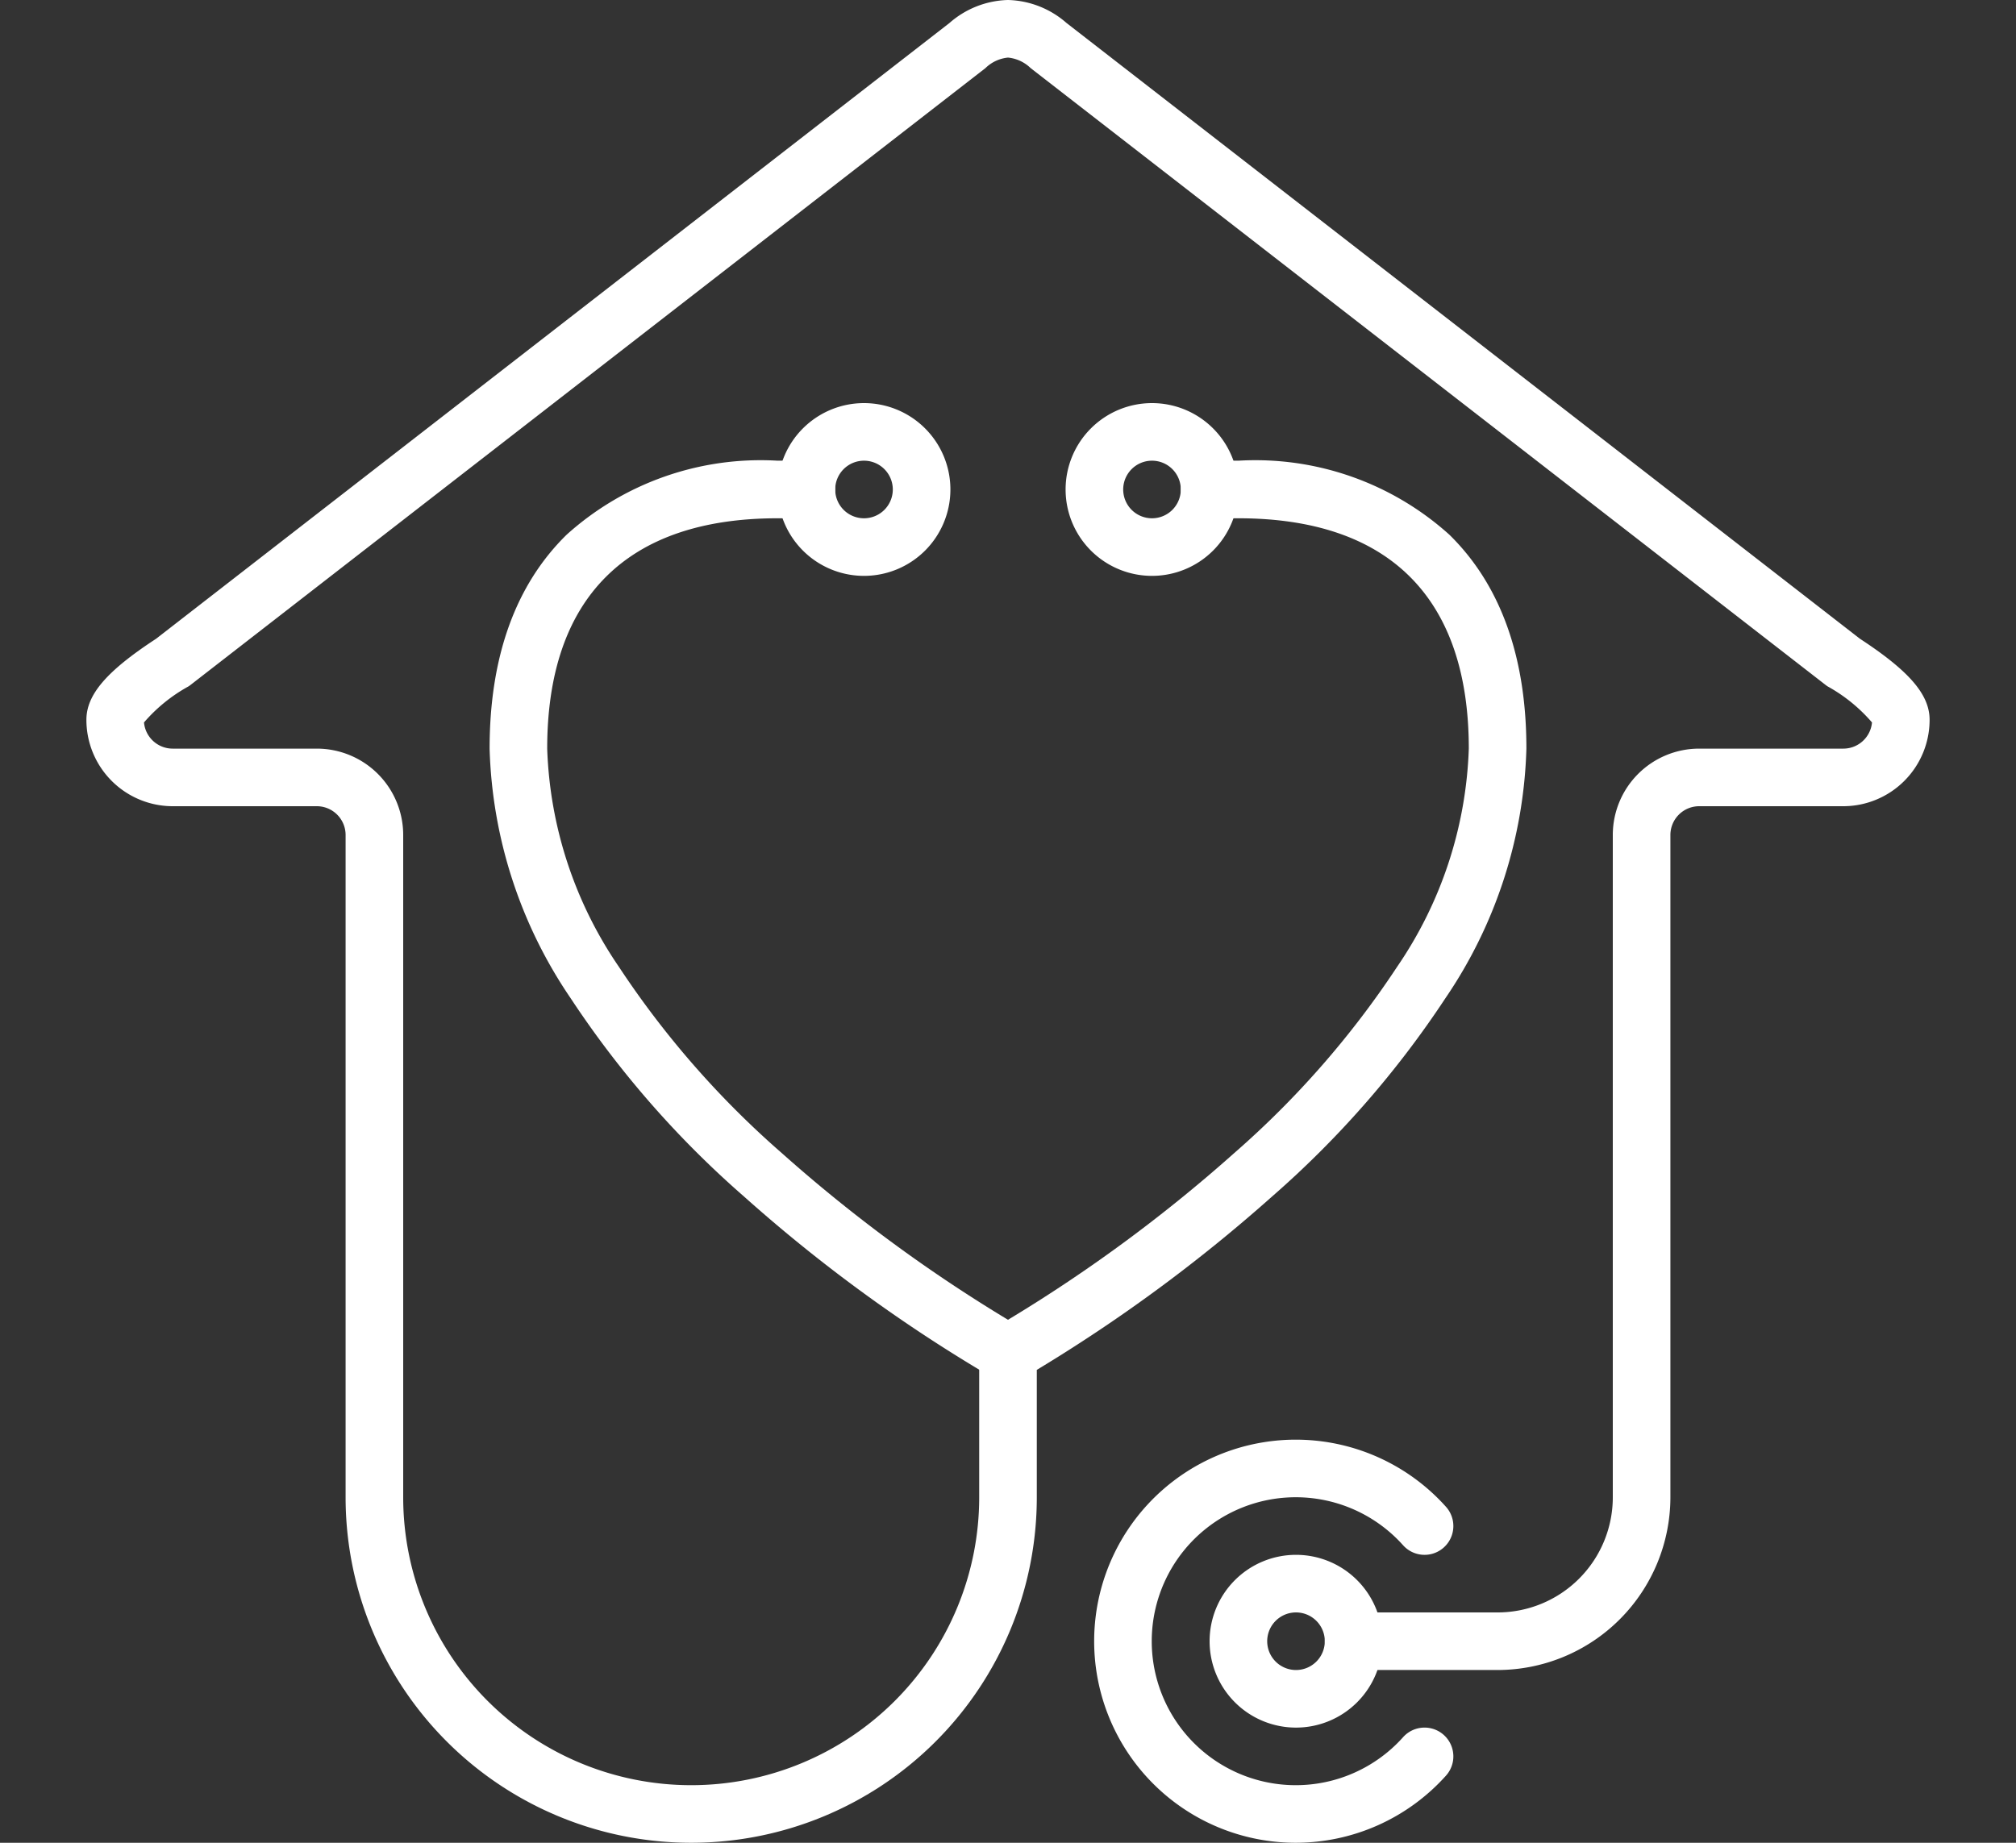
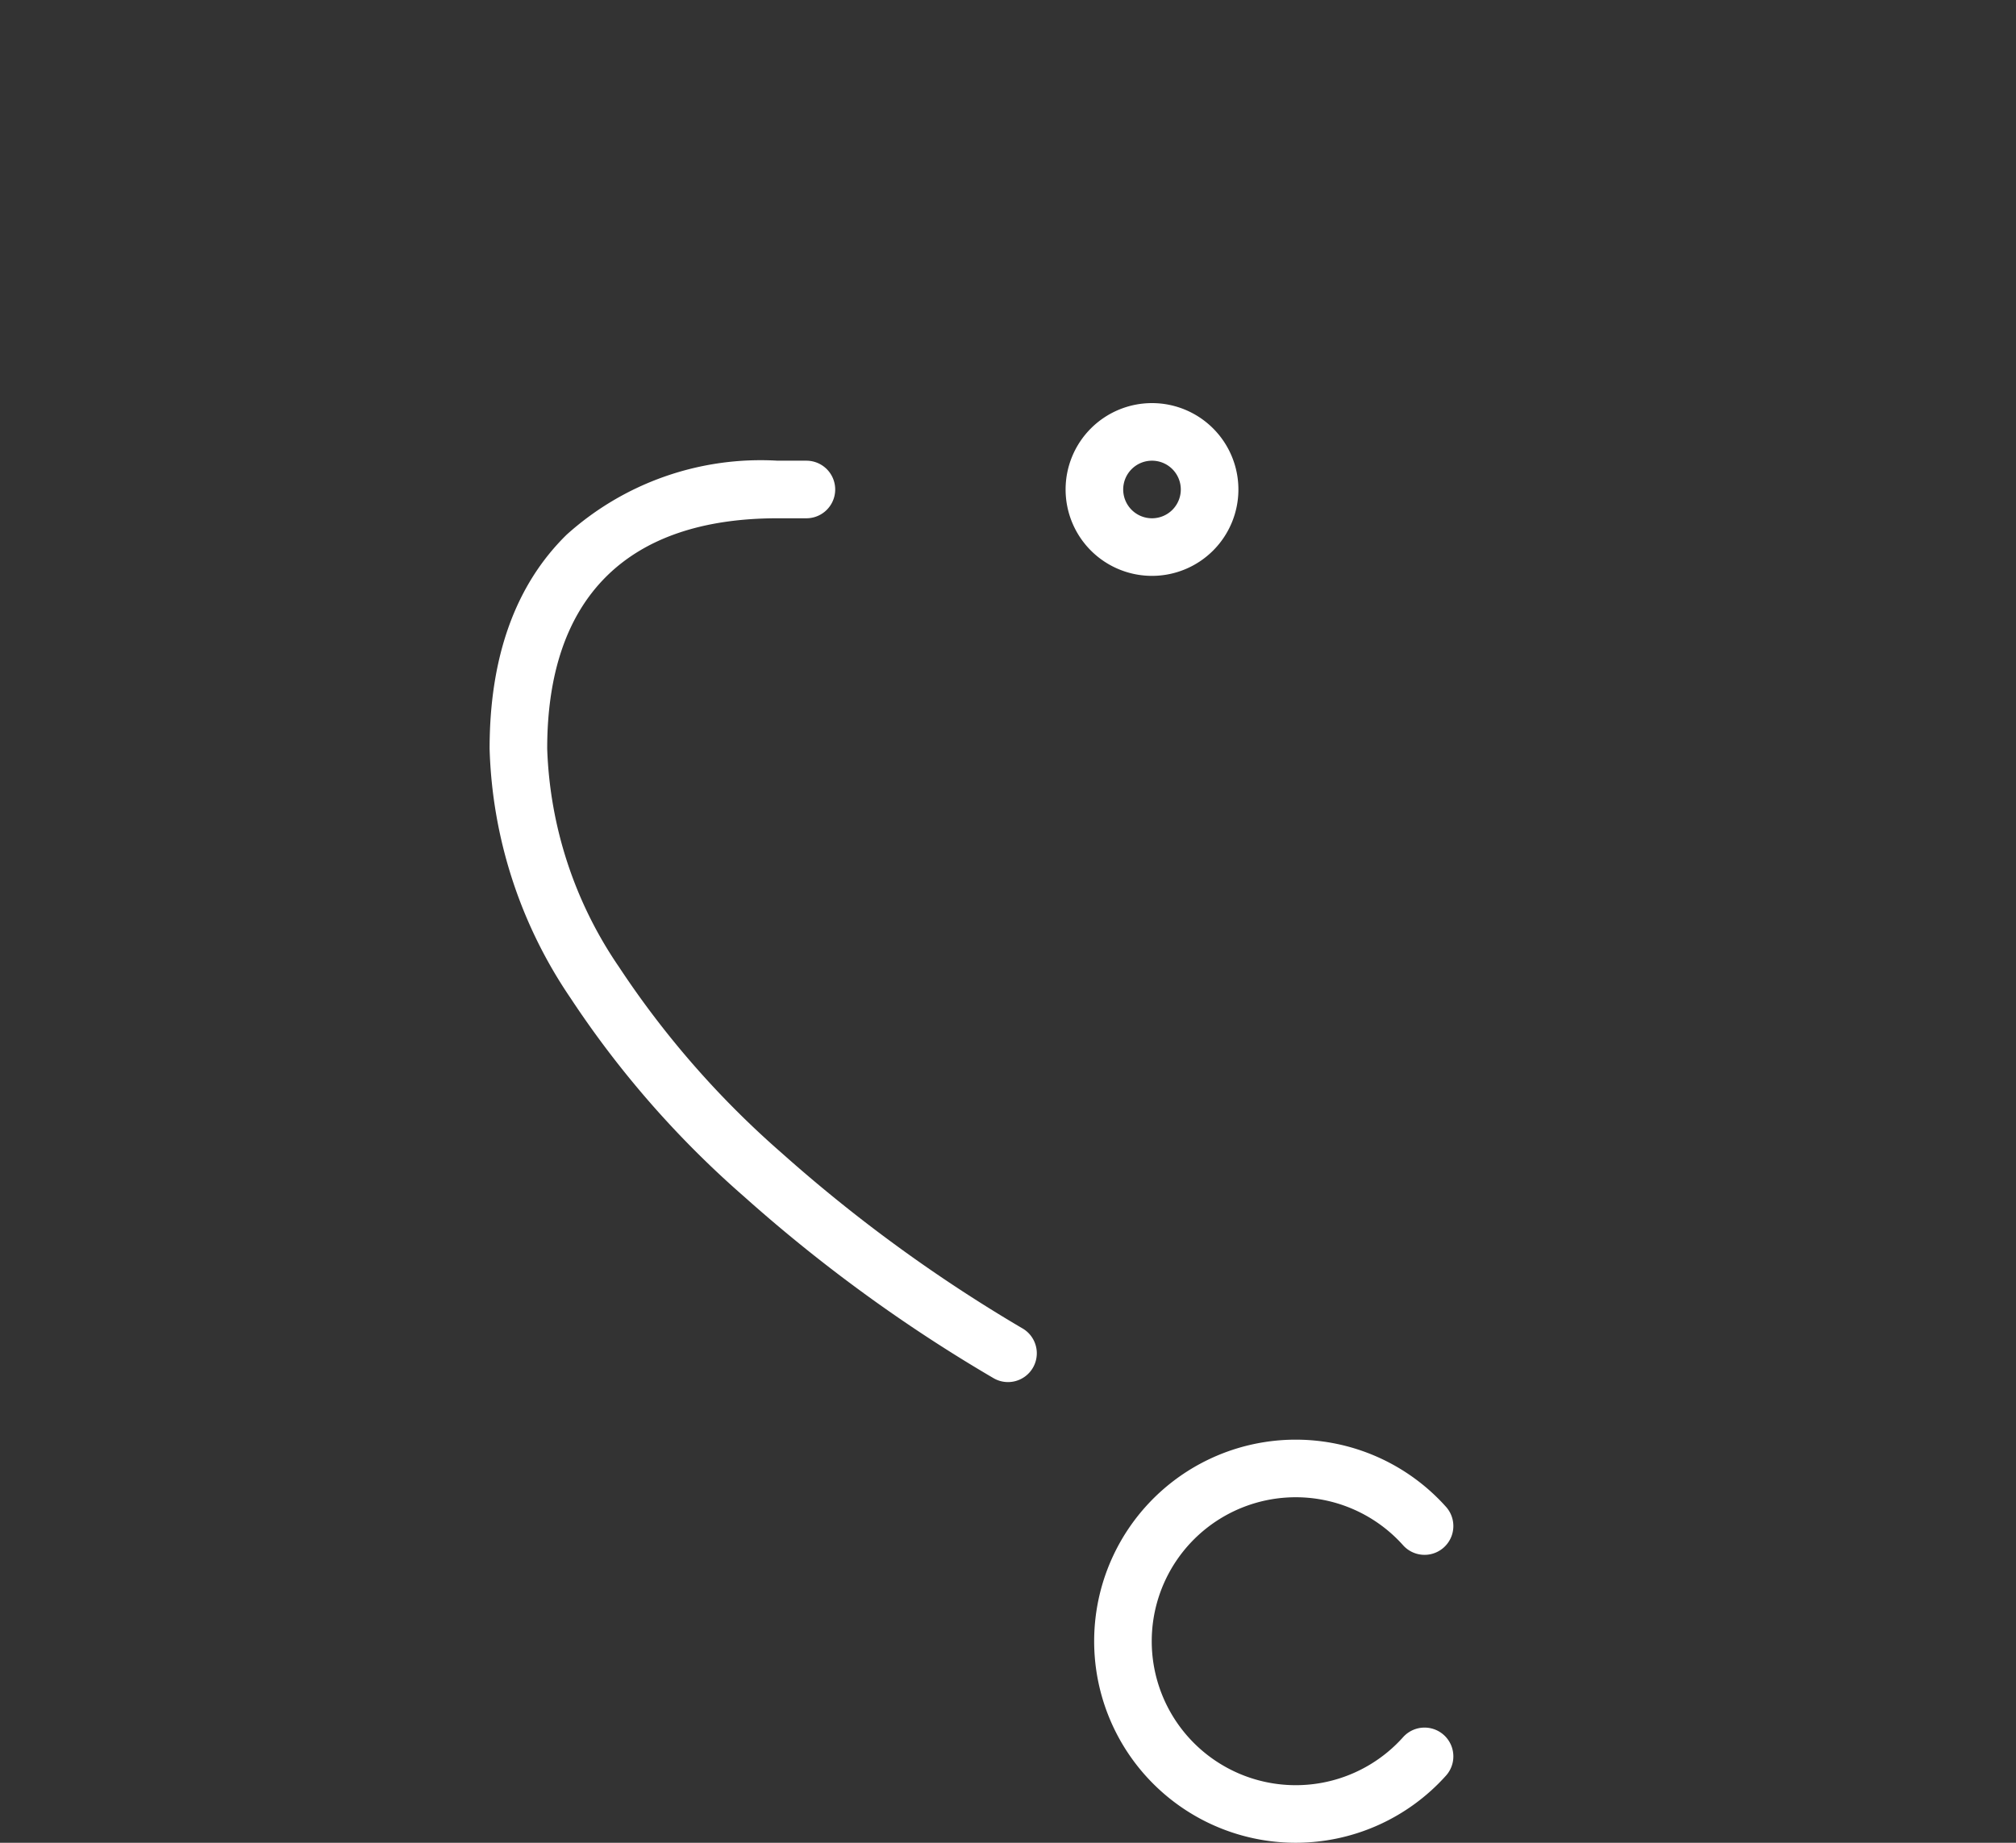
<svg xmlns="http://www.w3.org/2000/svg" width="70" height="64" viewBox="0 0 70 64">
  <rect x="0" y="0" width="70" height="64" fill="#333333" stroke="none" />
  <g id="グループ_18561" data-name="グループ 18561" transform="translate(-505 -7499)">
-     <rect id="長方形_6042" data-name="長方形 6042" width="70" height="64" transform="translate(505 7499)" fill="rgba(255,255,255,0)" />
    <g id="グループ_18560" data-name="グループ 18560" transform="translate(-4211 323)">
-       <path id="パス_38328" data-name="パス 38328" d="M2-1A3,3,0,1,1-1,2,3,3,0,0,1,2-1ZM2,3A1,1,0,1,0,1,2,1,1,0,0,0,2,3Z" transform="translate(4759 7231)" fill="#fff" />
      <path id="パス_38169" data-name="パス 38169" d="M490,400a7,7,0,1,1,5.208-11.668,1,1,0,1,1-1.489,1.336,5,5,0,1,0,0,6.664,1,1,0,1,1,1.489,1.336A7.01,7.01,0,0,1,490,400Z" transform="translate(4271 6840)" fill="#fff" />
-       <path id="パス_38170" data-name="パス 38170" d="M475,356a3,3,0,1,1,3-3A3,3,0,0,1,475,356Zm0-4a1,1,0,1,0,1,1A1,1,0,0,0,475,352Z" transform="translate(4271 6840)" fill="#fff" />
      <path id="パス_38171" data-name="パス 38171" d="M480,384a1,1,0,0,1-.487-.127,53.7,53.7,0,0,1-8.68-6.318,33.887,33.887,0,0,1-6.02-6.888A16.2,16.2,0,0,1,462,362c0-3.19.9-5.69,2.675-7.43A10.062,10.062,0,0,1,472,352h1a1,1,0,0,1,0,2h-1c-5.234,0-8,2.766-8,8a14.244,14.244,0,0,0,2.49,7.579,31.837,31.837,0,0,0,5.65,6.463,52.683,52.683,0,0,0,8.348,6.085A1,1,0,0,1,480,384Z" transform="translate(4271 6840)" fill="#fff" />
      <path id="パス_38172" data-name="パス 38172" d="M485,356a3,3,0,1,1,3-3A3,3,0,0,1,485,356Zm0-4a1,1,0,1,0,1,1A1,1,0,0,0,485,352Z" transform="translate(4271 6840)" fill="#fff" />
-       <path id="パス_38173" data-name="パス 38173" d="M469,400a12,12,0,0,1-12-12V365a1,1,0,0,0-1-1h-5a3,3,0,0,1-3-3c0-.874.7-1.691,2.419-2.815L477.966,336.8a3.2,3.2,0,0,1,2.027-.8h.013a3.2,3.2,0,0,1,2.028.8l27.547,21.384C511.3,359.309,512,360.126,512,361a3,3,0,0,1-3,3h-5a1,1,0,0,0-1,1v23a6.007,6.007,0,0,1-6,6h-5a1,1,0,0,1,0-2h5a4,4,0,0,0,4-4V365a3,3,0,0,1,3-3h5a1,1,0,0,0,1-.909,5.6,5.6,0,0,0-1.542-1.253q-.035-.023-.067-.048L480.8,338.376l-.014-.011A1.309,1.309,0,0,0,480,338H480a1.3,1.3,0,0,0-.783.365l-.014.011L451.613,359.79q-.033.025-.067.048A5.6,5.6,0,0,0,450,361.091a1,1,0,0,0,1,.909h5a3,3,0,0,1,3,3v23a10,10,0,1,0,20,0v-5a1,1,0,0,1,.512-.873,52.68,52.68,0,0,0,8.348-6.085,31.837,31.837,0,0,0,5.65-6.463A14.244,14.244,0,0,0,496,362c0-5.234-2.766-8-8-8h-1a1,1,0,1,1,0-2h1a10.062,10.062,0,0,1,7.325,2.57C497.1,356.31,498,358.81,498,362a16.2,16.2,0,0,1-2.812,8.668,33.887,33.887,0,0,1-6.02,6.888,54.917,54.917,0,0,1-8.168,6.02V388a12,12,0,0,1-12,12Z" transform="translate(4271 6840)" fill="#fff" />
    </g>
  </g>
</svg>